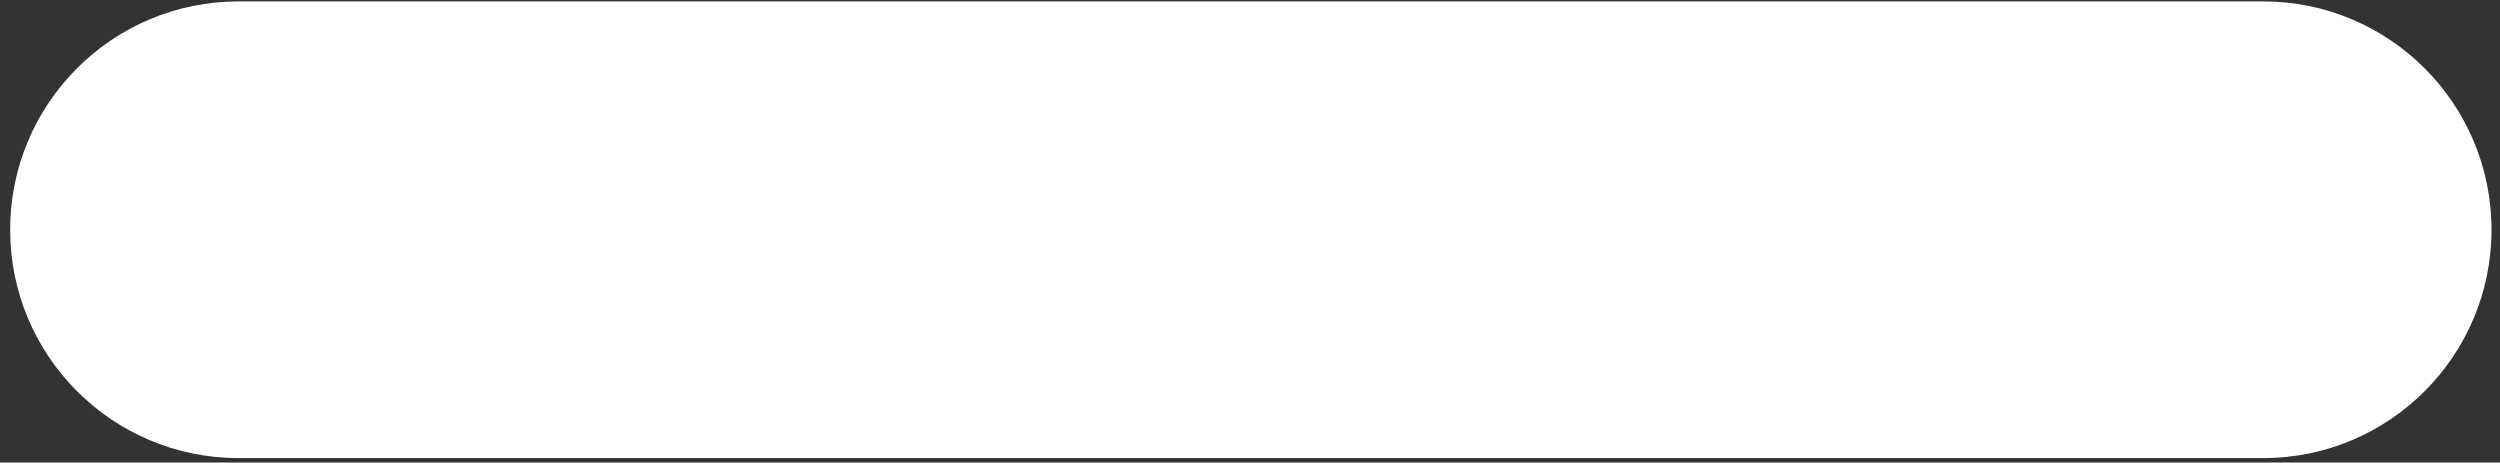
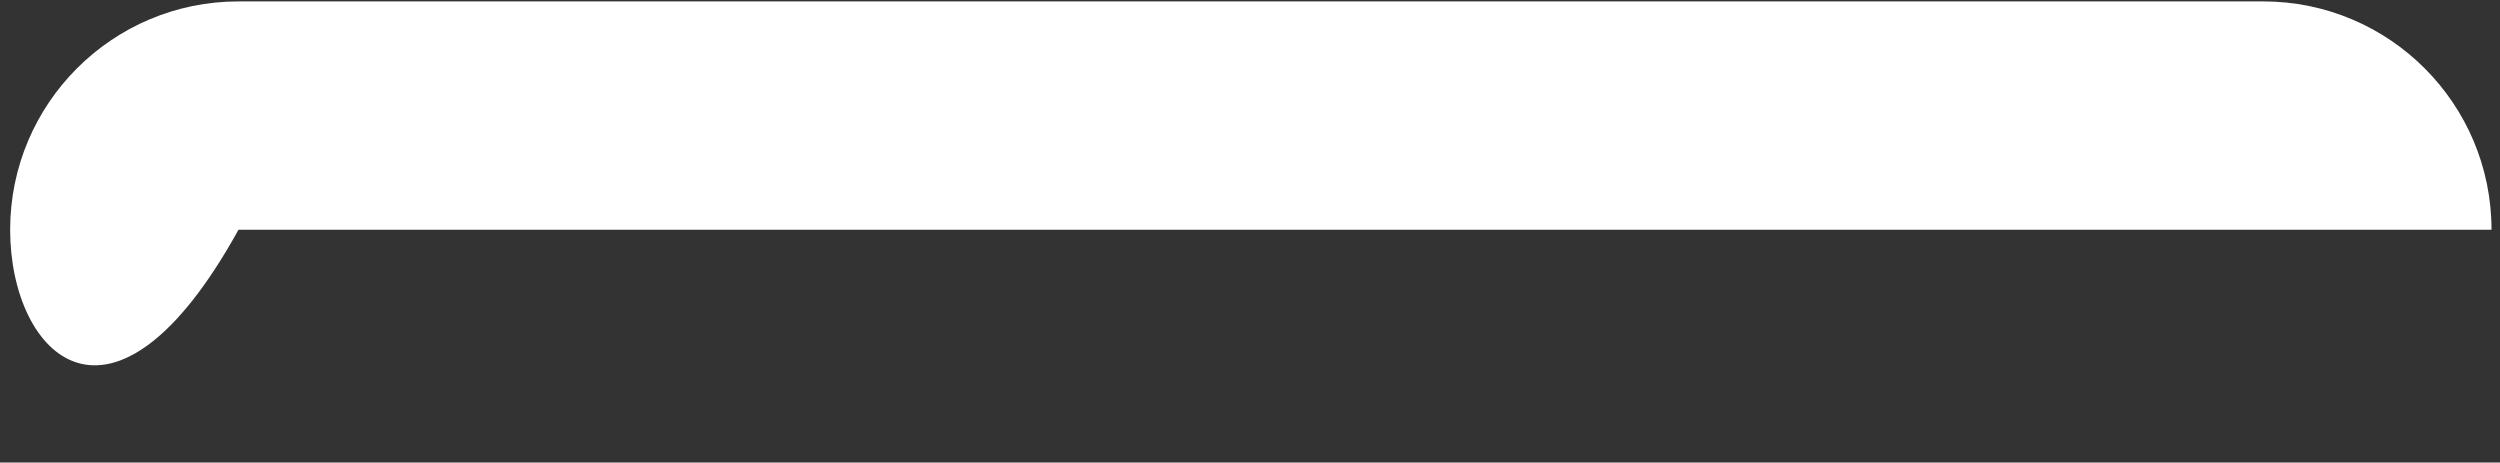
<svg xmlns="http://www.w3.org/2000/svg" width="227" height="42" viewBox="0 0 227 42" fill="none">
  <rect x="0" y="0" width="227" height="42" fill="#333333" stroke="none" />
-   <path d="M0.922 20.861C0.922 9.411 10.204 0.128 21.655 0.128H205.496C216.947 0.128 226.229 9.411 226.229 20.861C226.229 32.312 216.947 41.594 205.496 41.594H21.655C10.204 41.594 0.922 32.312 0.922 20.861Z" fill="white" />
+   <path d="M0.922 20.861C0.922 9.411 10.204 0.128 21.655 0.128H205.496C216.947 0.128 226.229 9.411 226.229 20.861H21.655C10.204 41.594 0.922 32.312 0.922 20.861Z" fill="white" />
</svg>